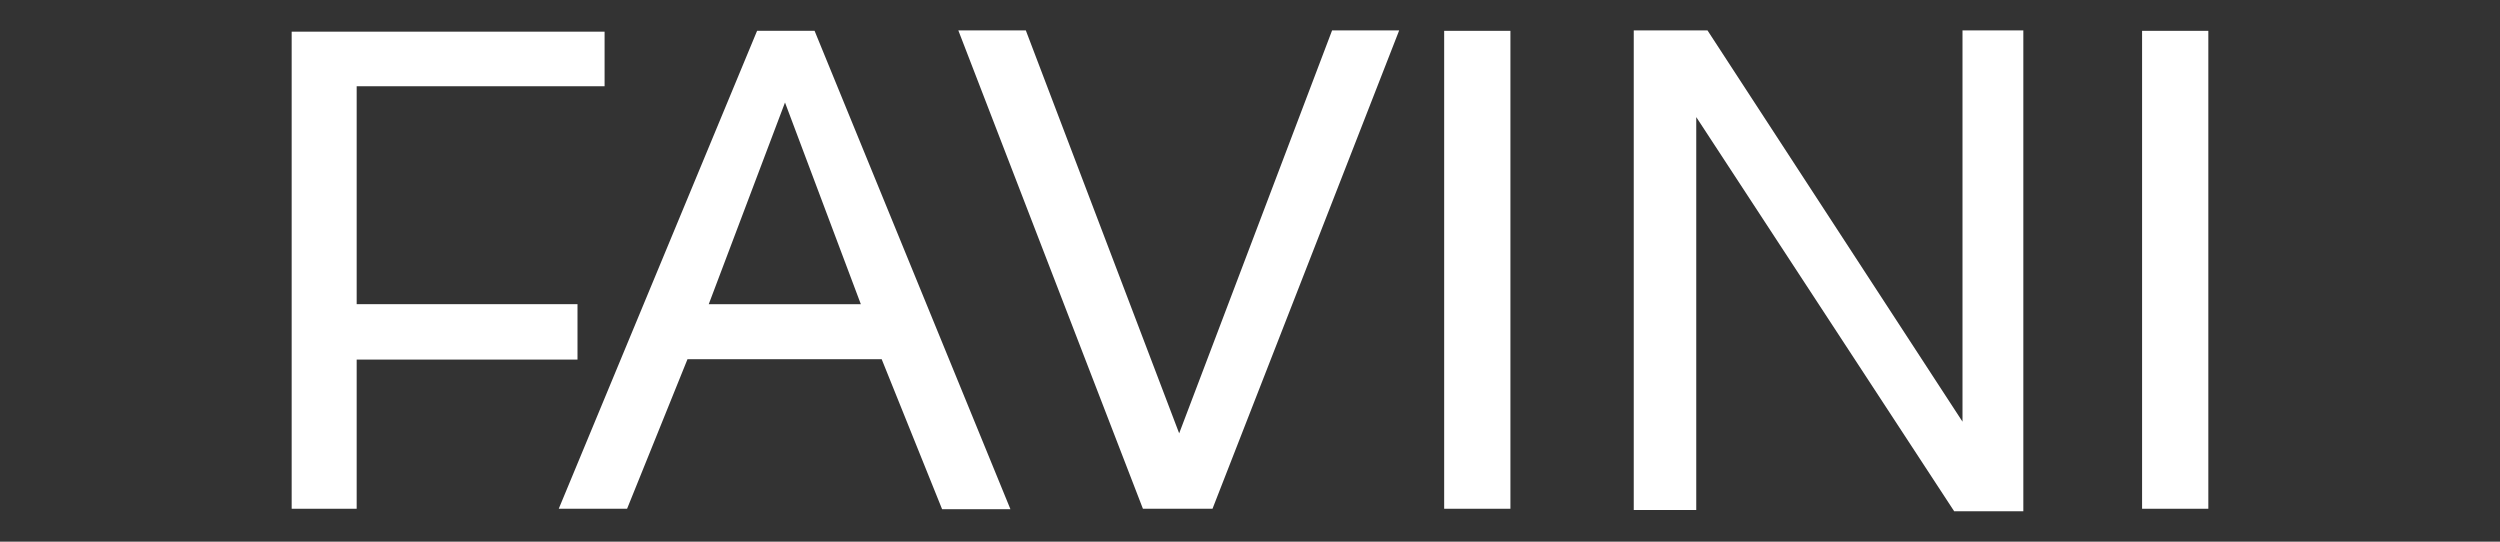
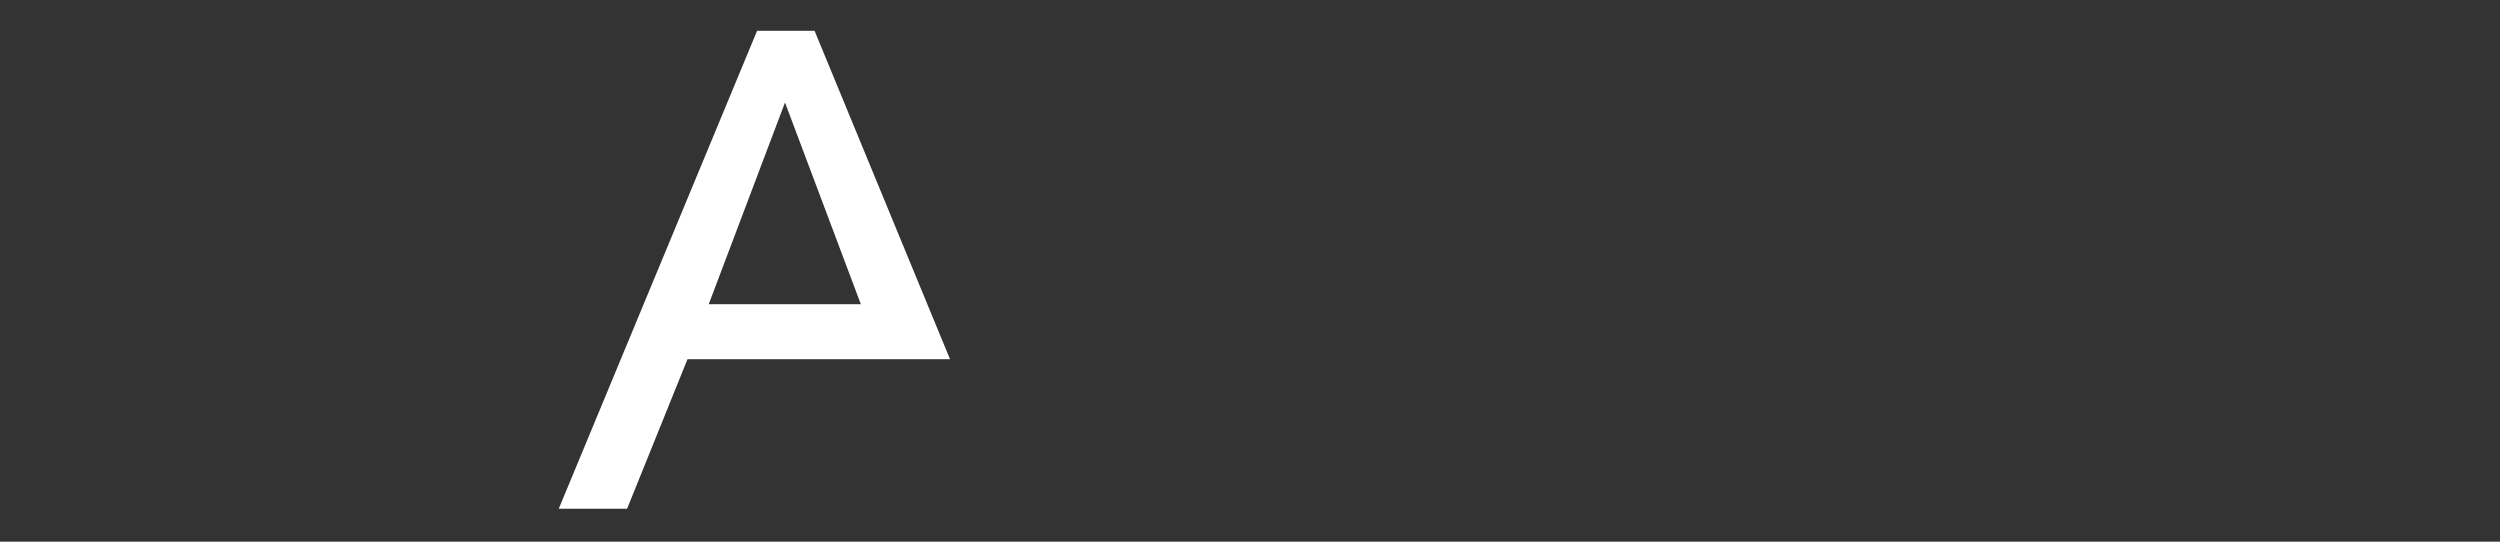
<svg xmlns="http://www.w3.org/2000/svg" version="1.1" id="Livello_1" x="0px" y="0px" viewBox="0 0 600 130" style="enable-background:new 0 0 600 130;" xml:space="preserve">
  <rect x="0" y="0" width="600" height="130" fill="#333333" stroke="none" />
  <style type="text/css">
	.st0{fill:#FFFFFF;}
</style>
  <g>
-     <polyline class="st0" points="145.1,7.6 145.1,20.7 85.6,20.7 85.6,73 138.6,73 138.6,86.3 85.6,86.3 85.6,122.1 70,122.1 70,7.6    145.1,7.6  " />
-     <polyline class="st0" points="283,104 319.7,7.3 335.8,7.3 291,122.1 274.3,122.1 230,7.3 246.2,7.3 283,104  " />
-     <polygon class="st0" points="346.6,7.4 362.5,7.4 362.5,122.1 346.6,122.1 346.6,7.4  " />
-     <polyline class="st0" points="409.8,7.3 471,101.2 471,7.3 485.6,7.3 485.6,122.7 469,122.7 407.1,28.1 407.1,122.4 392.1,122.4    392.1,7.3 409.8,7.3  " />
-     <polygon class="st0" points="514.1,7.4 530,7.4 530,122.1 514.1,122.1 514.1,7.4  " />
-     <path class="st0" d="M188.4,24.6L206.6,73h-36.5L188.4,24.6L188.4,24.6z M195.5,7.4h-13.8l-47.6,114.7h16.4L165,86.2h46.6l14.5,36   h16.4L195.5,7.4" />
+     <path class="st0" d="M188.4,24.6L206.6,73h-36.5L188.4,24.6L188.4,24.6z M195.5,7.4h-13.8l-47.6,114.7h16.4L165,86.2h46.6h16.4L195.5,7.4" />
  </g>
</svg>